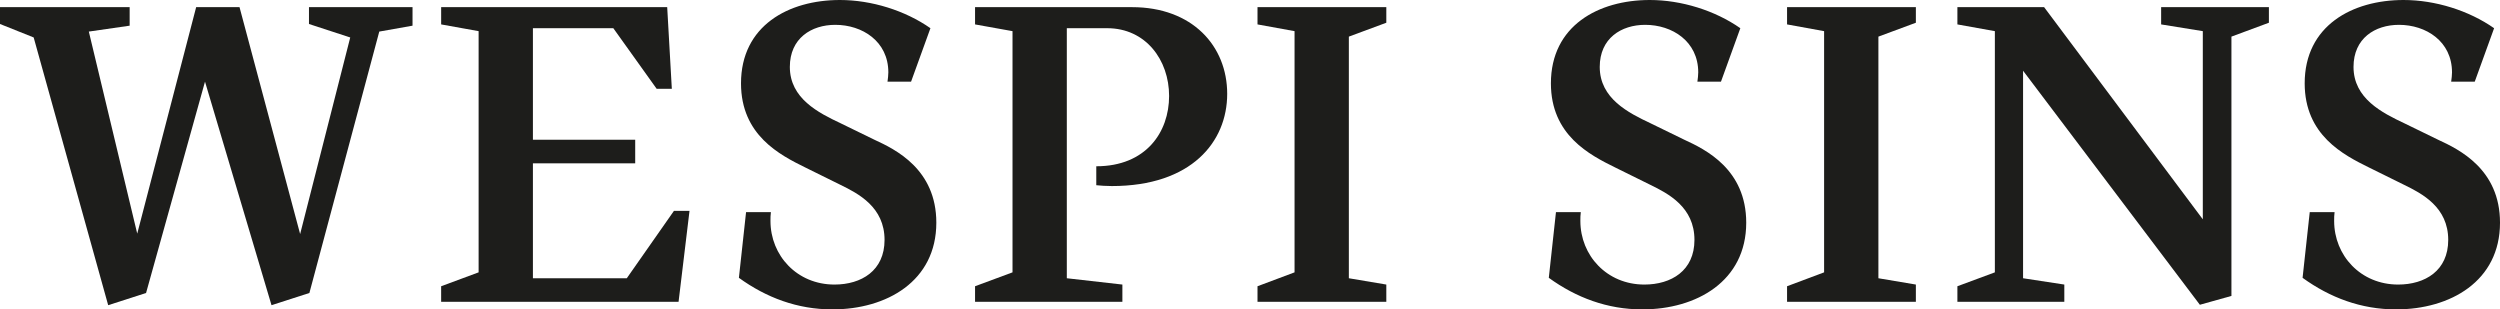
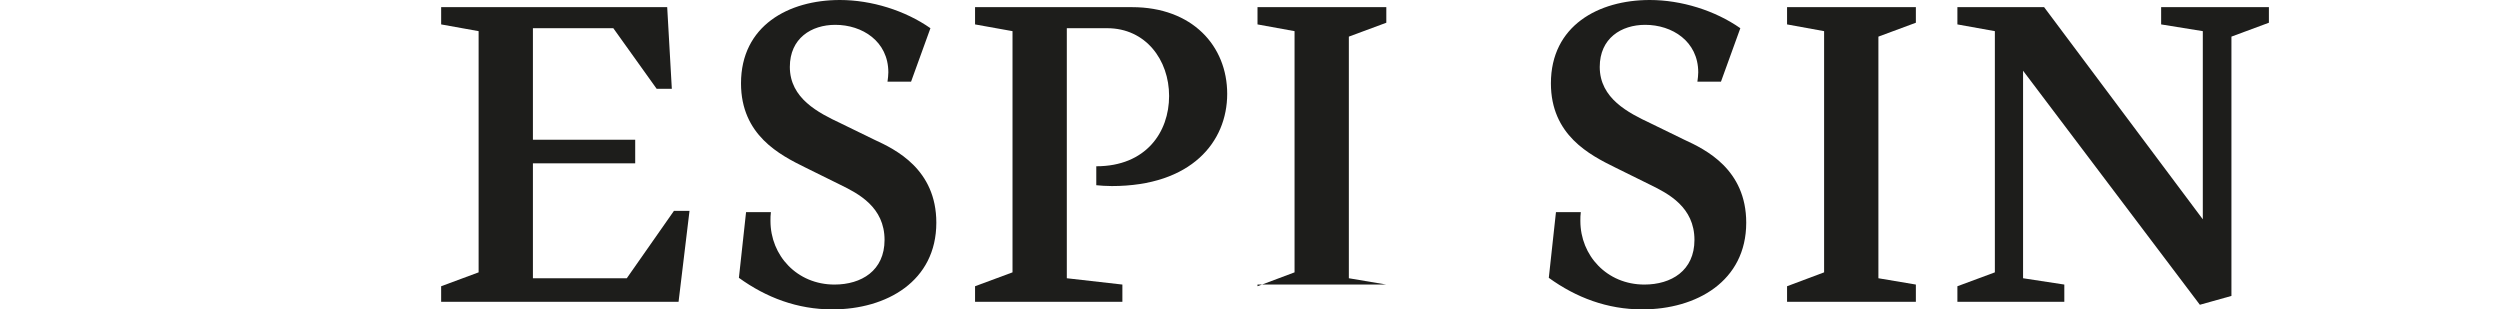
<svg xmlns="http://www.w3.org/2000/svg" id="Ebene_1" viewBox="0 0 178.17 22.05">
  <defs>
    <style>.cls-1{fill:#1d1d1b;}</style>
  </defs>
-   <path class="cls-1" d="m2.4,2.67L0,1.71V.51h9.24v1.32l-2.91.42,3.45,14.4L13.98.51h3.09l4.32,16.17,3.57-14.01-2.94-.96V.51h7.38v1.32l-2.37.42-4.98,18.63-2.7.87-4.74-15.93-4.2,15.06-2.7.87L2.4,2.67Z" />
  <path class="cls-1" d="m31.44,20.4l2.67-.99V2.22l-2.67-.48V.51h16.11l.33,5.82h-1.08l-3.09-4.32h-5.73v7.95h7.29v1.68h-7.29v8.19h6.69l3.36-4.8h1.11l-.78,6.48h-16.92v-1.11Z" />
  <path class="cls-1" d="m52.66,19.8l.51-4.68h1.77c-.03.21-.03.42-.03.63,0,2.46,1.89,4.53,4.56,4.53,1.92,0,3.57-.99,3.57-3.18,0-2.34-1.86-3.3-3.15-3.93l-2.49-1.23c-1.83-.9-4.59-2.31-4.59-6,0-4.11,3.39-5.94,7.05-5.94,2.25,0,4.65.75,6.45,2.01l-1.38,3.81h-1.68c.03-.24.06-.45.06-.66,0-2.22-1.86-3.39-3.78-3.39-1.71,0-3.24.96-3.24,3,0,2.25,2.04,3.27,3.63,4.02l2.4,1.17c1.5.69,4.41,2.1,4.41,5.91,0,4.17-3.54,6.18-7.41,6.18-2.49,0-4.71-.84-6.66-2.25Z" />
  <path class="cls-1" d="m69.49,20.4l2.67-.99V2.22l-2.67-.48V.51h11.19c4.29,0,6.78,2.76,6.78,6.18s-2.55,6.57-8.22,6.57c-.45,0-.78-.03-1.11-.06v-1.35c3.54,0,5.19-2.43,5.19-5.01s-1.68-4.83-4.41-4.83h-2.88v17.82l3.96.45v1.23h-10.5v-1.11Z" />
-   <path class="cls-1" d="m89.62,20.4l2.64-.99V2.22l-2.64-.48V.51h9.18v1.11l-2.67.99v17.22l2.67.45v1.23h-9.18v-1.11Z" />
+   <path class="cls-1" d="m89.62,20.4l2.64-.99V2.22l-2.64-.48V.51h9.18v1.11l-2.67.99v17.22l2.67.45h-9.18v-1.11Z" />
  <path class="cls-1" d="m110.38,19.8l.51-4.68h1.77c-.03.21-.03.42-.03.63,0,2.46,1.89,4.53,4.56,4.53,1.92,0,3.57-.99,3.57-3.18,0-2.34-1.86-3.3-3.15-3.93l-2.49-1.23c-1.83-.9-4.59-2.31-4.59-6,0-4.11,3.39-5.94,7.05-5.94,2.25,0,4.65.75,6.45,2.01l-1.38,3.81h-1.68c.03-.24.06-.45.06-.66,0-2.22-1.86-3.39-3.78-3.39-1.71,0-3.24.96-3.24,3,0,2.25,2.04,3.27,3.63,4.02l2.4,1.17c1.5.69,4.41,2.1,4.41,5.91,0,4.17-3.54,6.18-7.41,6.18-2.49,0-4.71-.84-6.66-2.25Z" />
  <path class="cls-1" d="m127.36,20.4l2.64-.99V2.22l-2.64-.48V.51h9.18v1.11l-2.67.99v17.22l2.67.45v1.23h-9.18v-1.11Z" />
  <path class="cls-1" d="m144.18,5.04v14.79l2.94.45v1.23h-7.62v-1.11l2.67-.99V2.22l-2.67-.48V.51h6.18l11.31,15.12V2.22l-2.97-.48V.51h7.68v1.11l-2.67.99v18.48l-2.25.63-12.6-16.68Z" />
-   <path class="cls-1" d="m164.1,19.8l.51-4.68h1.77c-.03.21-.03.42-.03.63,0,2.46,1.89,4.53,4.56,4.53,1.92,0,3.57-.99,3.57-3.18,0-2.34-1.86-3.3-3.15-3.93l-2.49-1.23c-1.83-.9-4.59-2.31-4.59-6,0-4.11,3.39-5.94,7.05-5.94,2.25,0,4.65.75,6.45,2.01l-1.38,3.81h-1.68c.03-.24.06-.45.06-.66,0-2.22-1.86-3.39-3.78-3.39-1.71,0-3.24.96-3.24,3,0,2.25,2.04,3.27,3.63,4.02l2.4,1.17c1.5.69,4.41,2.1,4.41,5.91,0,4.17-3.54,6.18-7.41,6.18-2.49,0-4.71-.84-6.66-2.25Z" />
</svg>